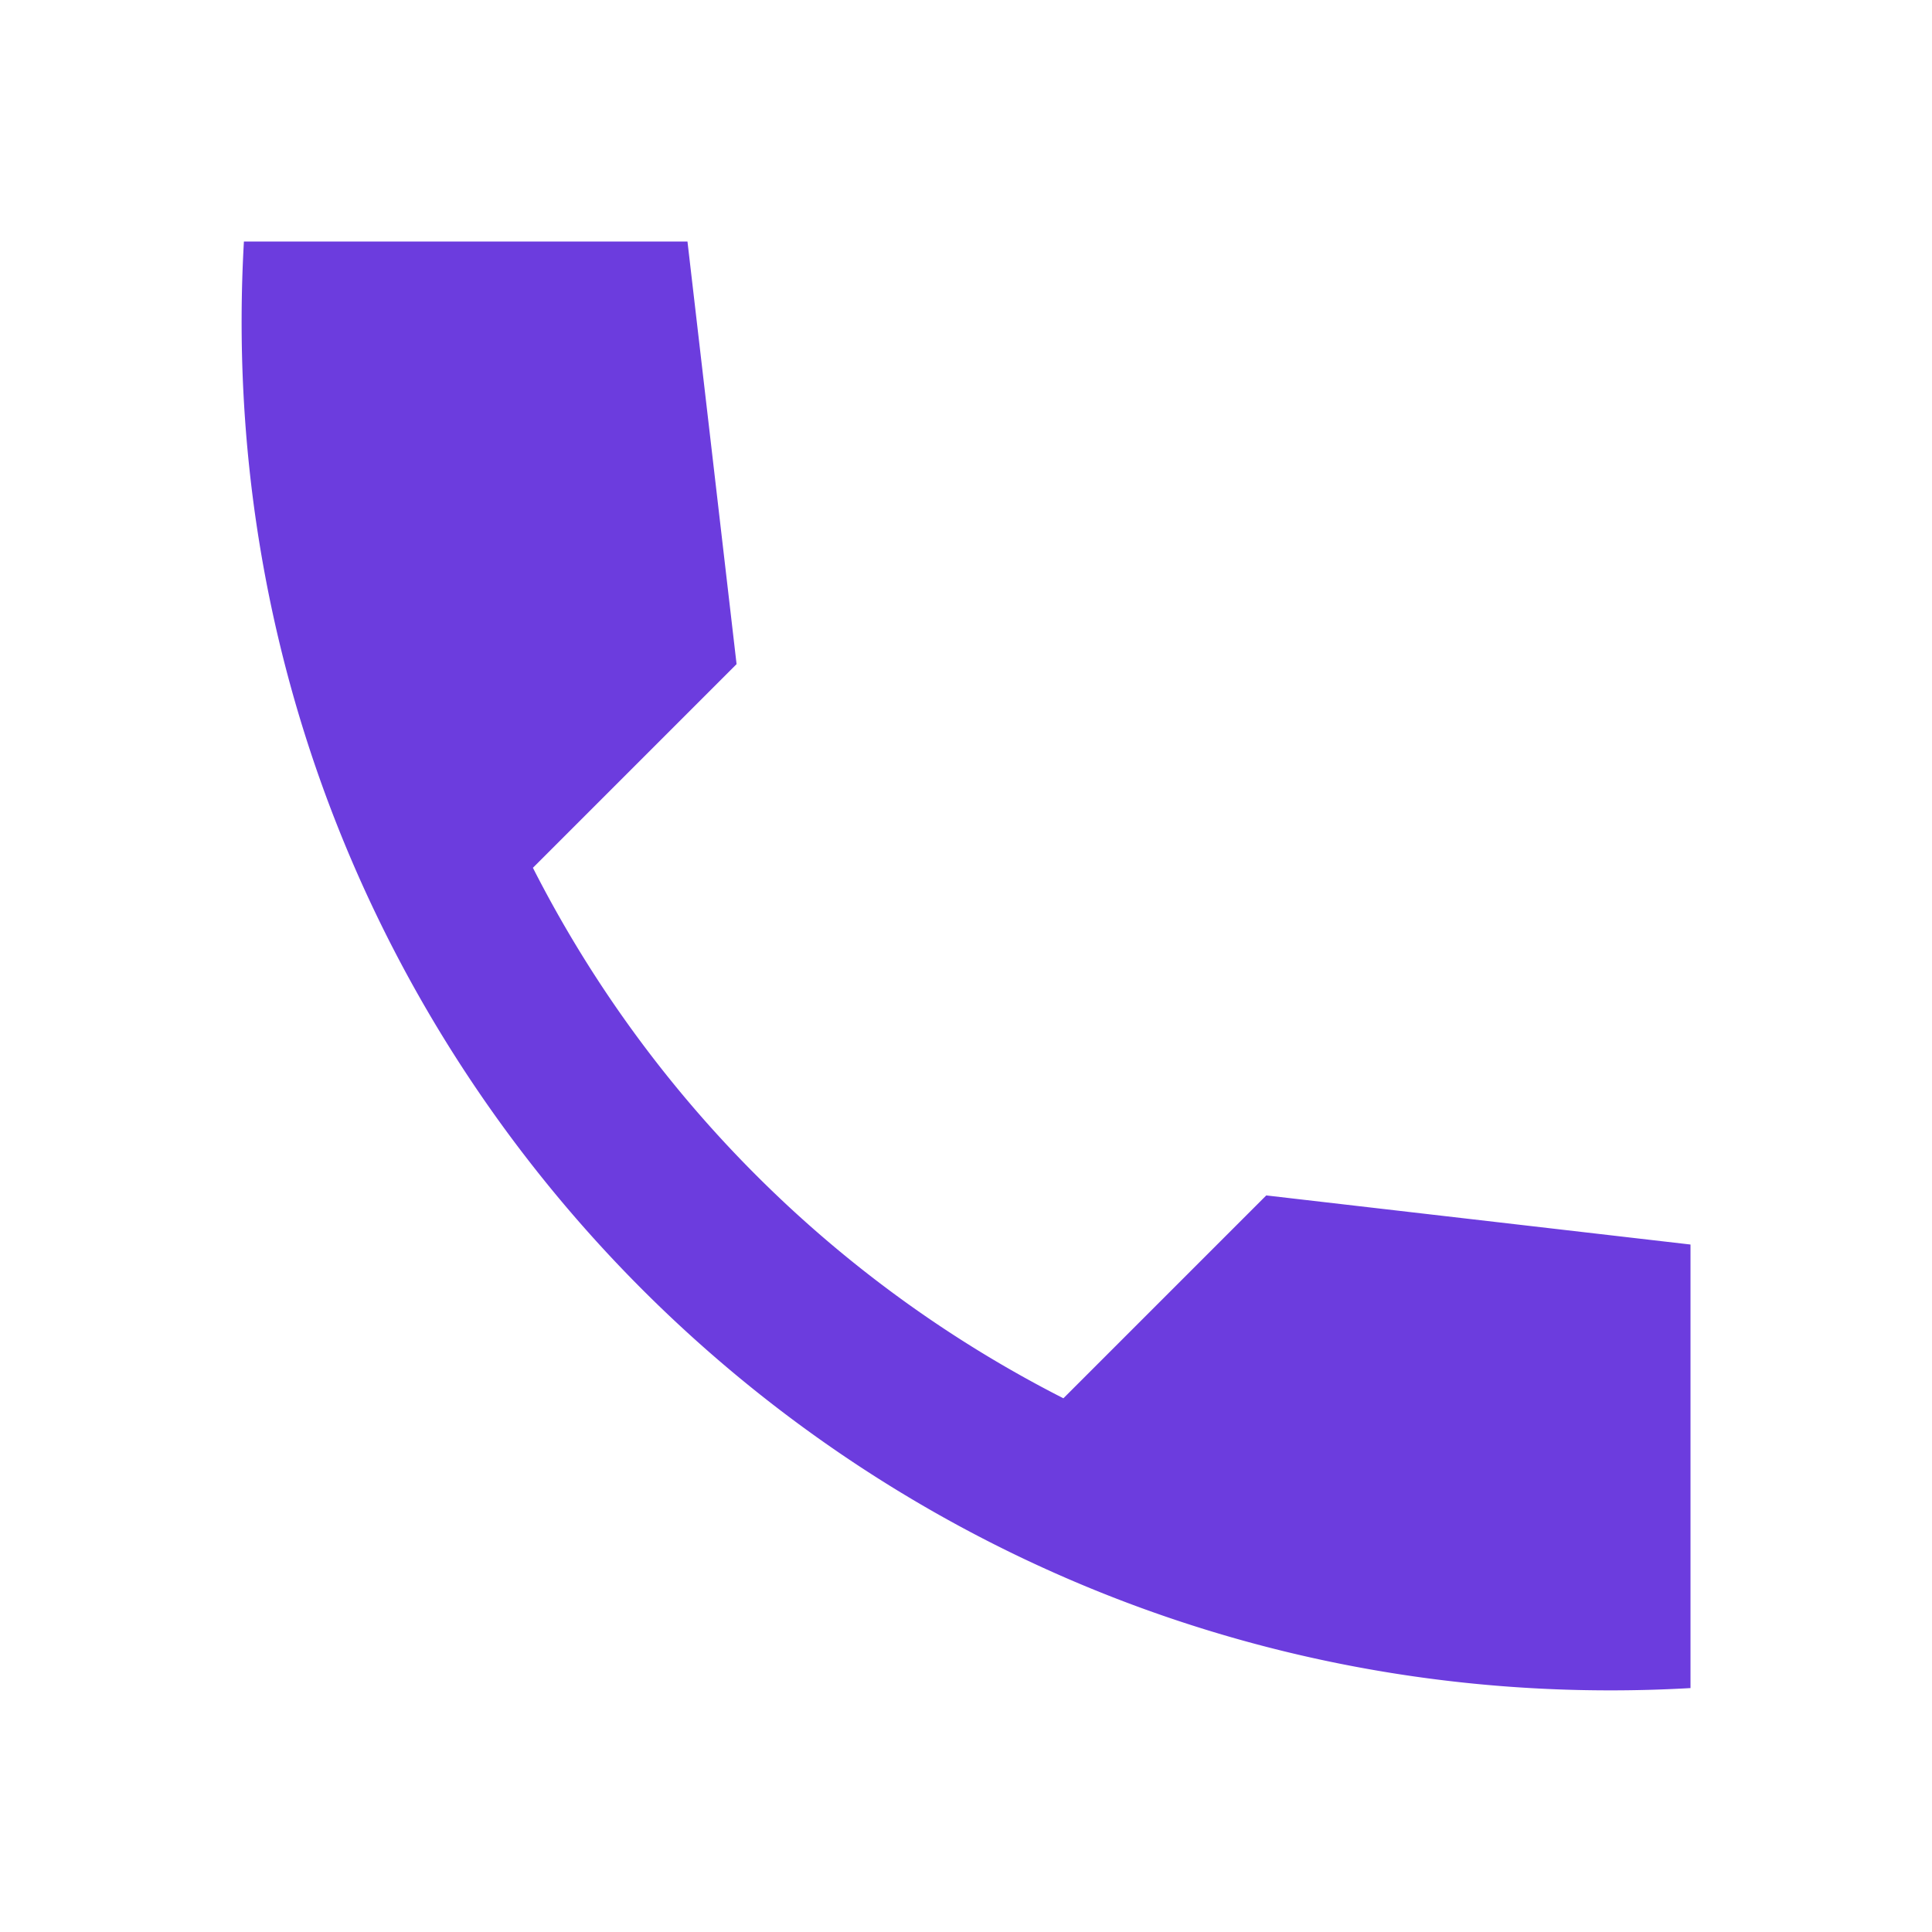
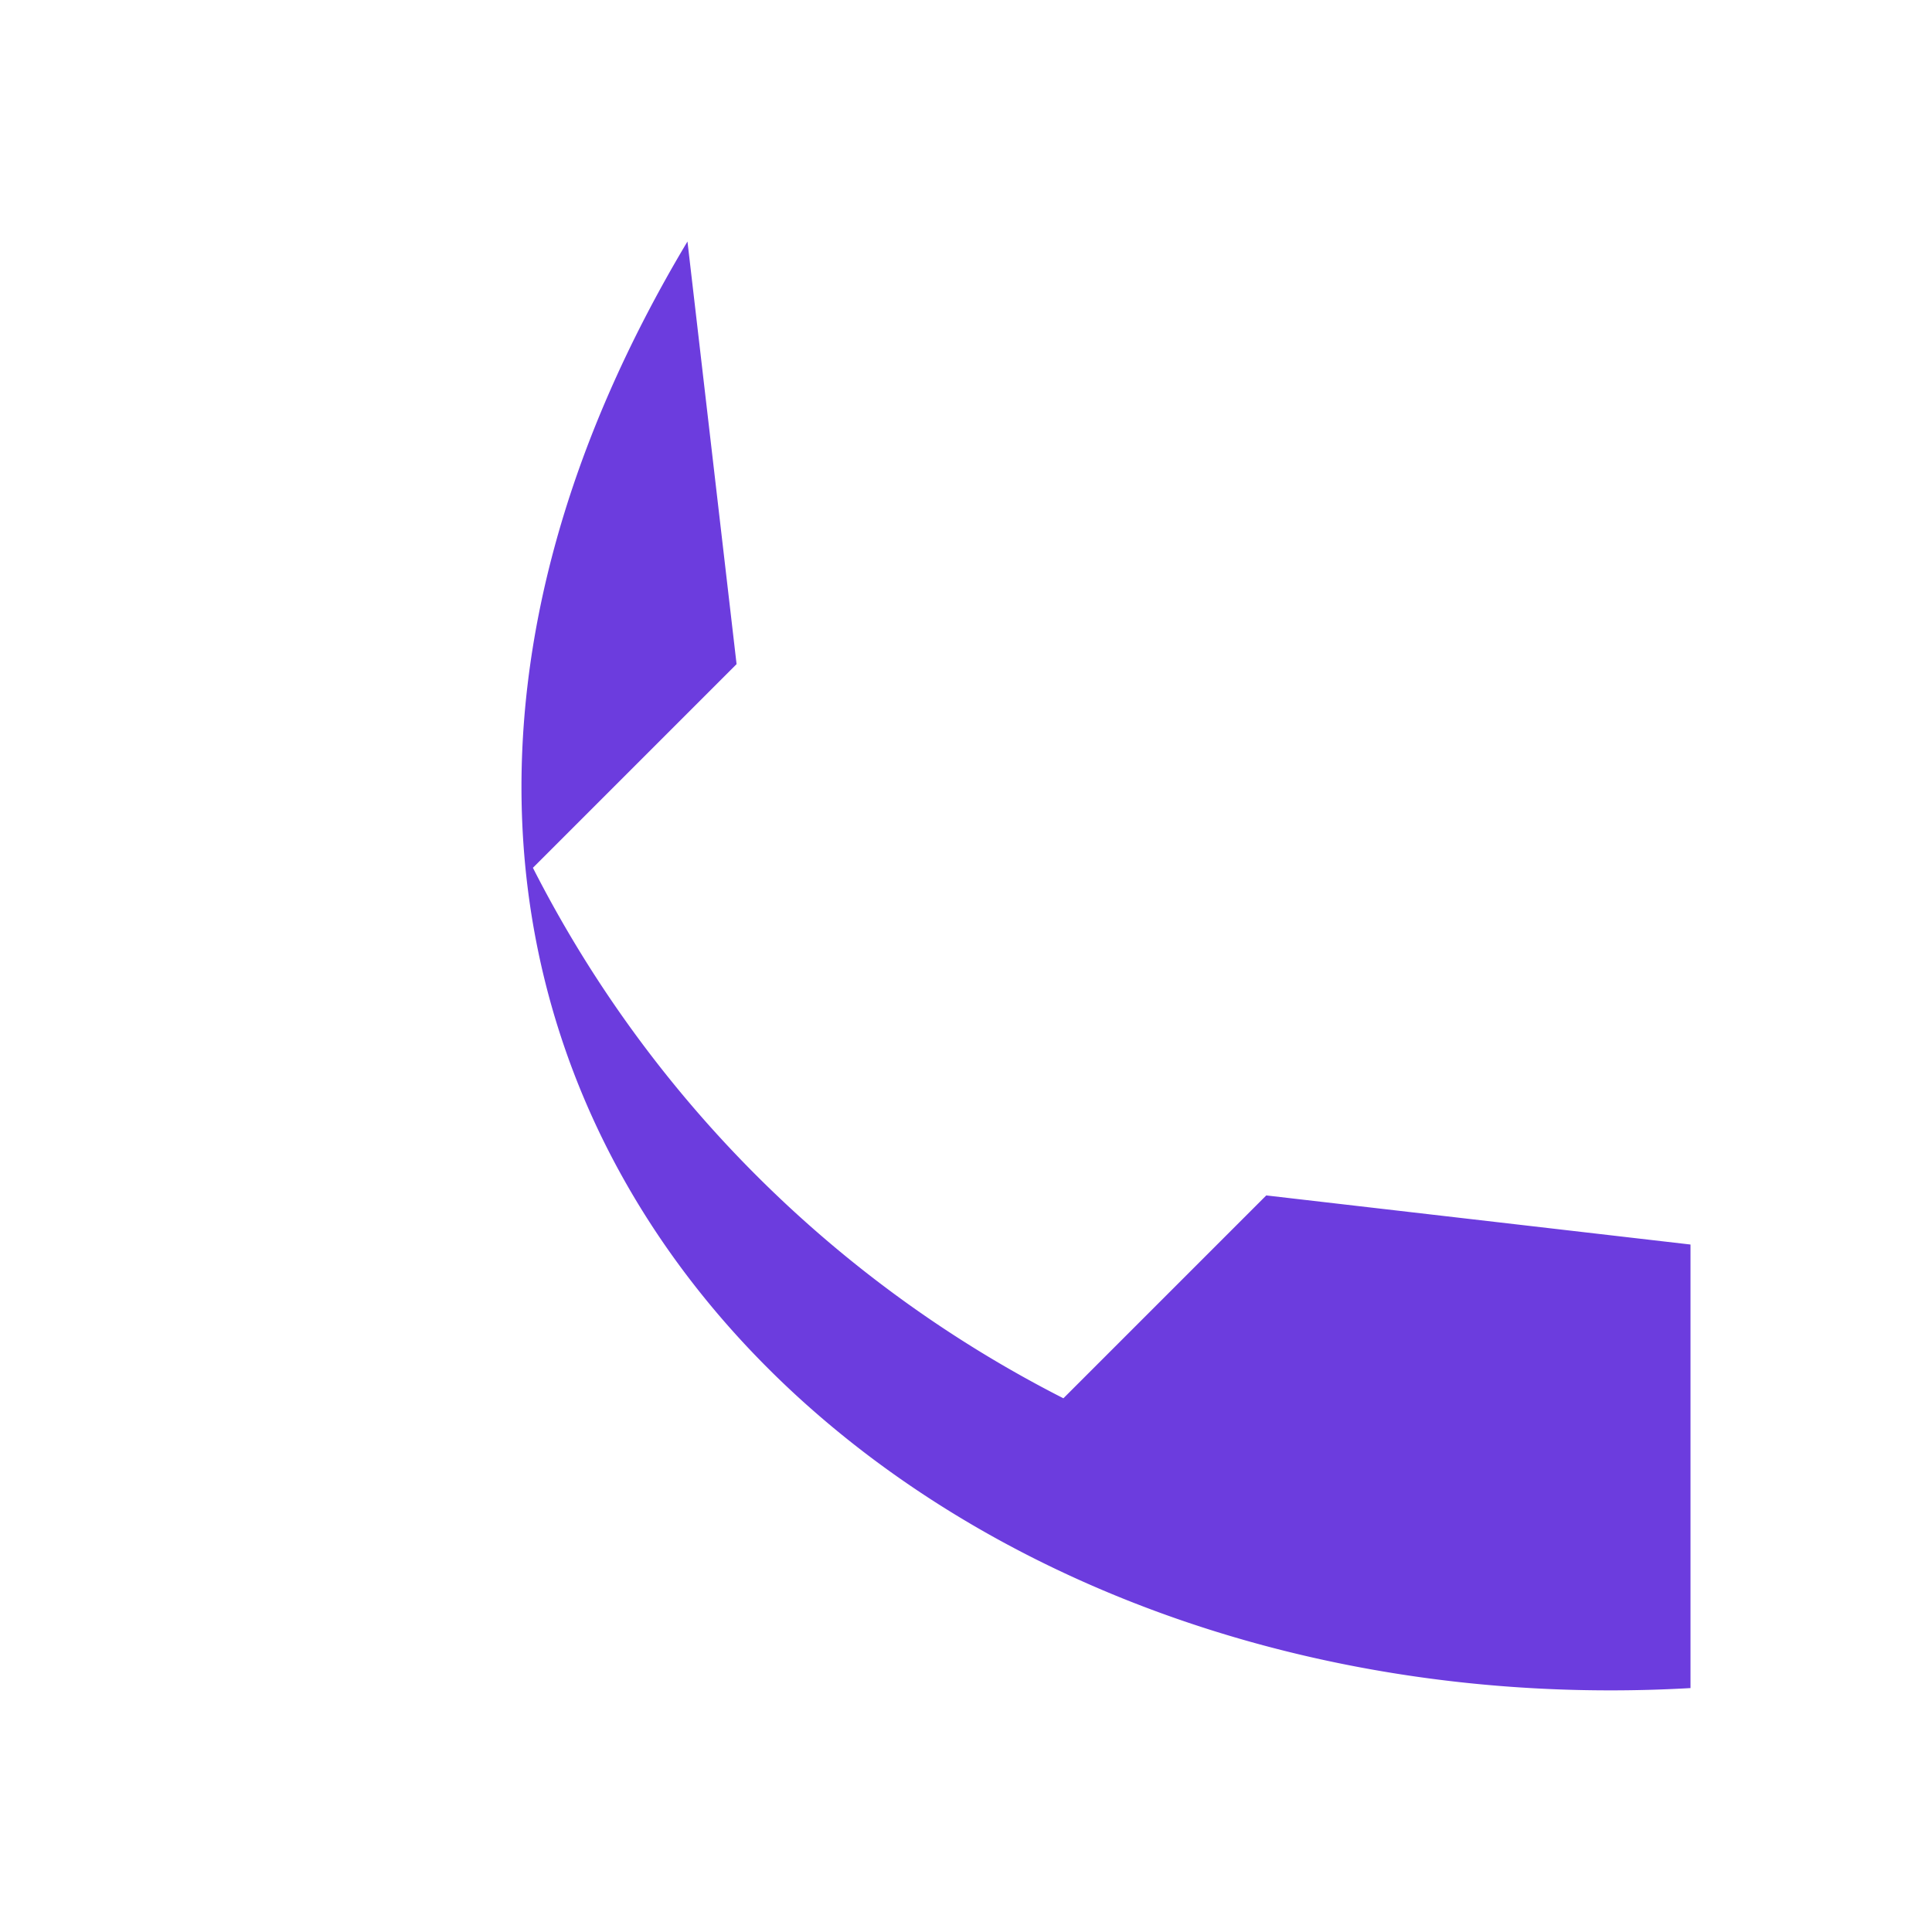
<svg xmlns="http://www.w3.org/2000/svg" width="24" height="24" fill="none">
-   <path d="M21 15.46l-5.27-.61-2.52 2.52a15.045 15.045 0 01-6.59-6.59l2.53-2.53L8.54 3H3.03C2.45 13.18 10.82 21.55 21 20.97v-5.51z" fill="#6C3CDE" />
+   <path d="M21 15.46l-5.27-.61-2.52 2.52a15.045 15.045 0 01-6.59-6.59l2.53-2.53L8.54 3C2.45 13.18 10.82 21.55 21 20.97v-5.51z" fill="#6C3CDE" />
</svg>